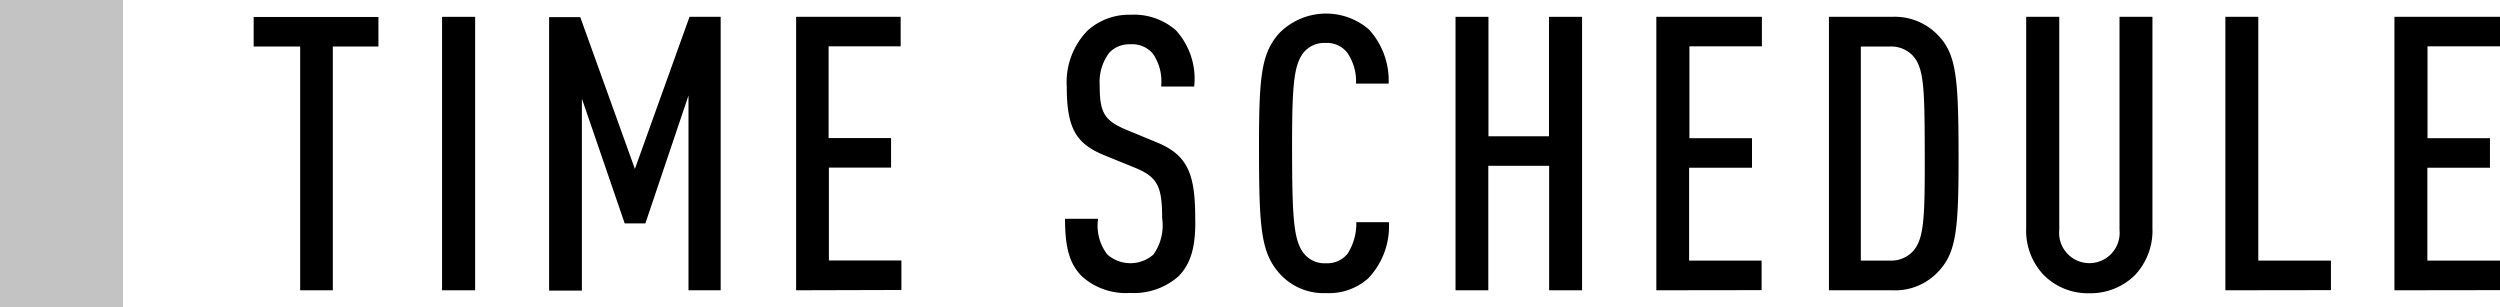
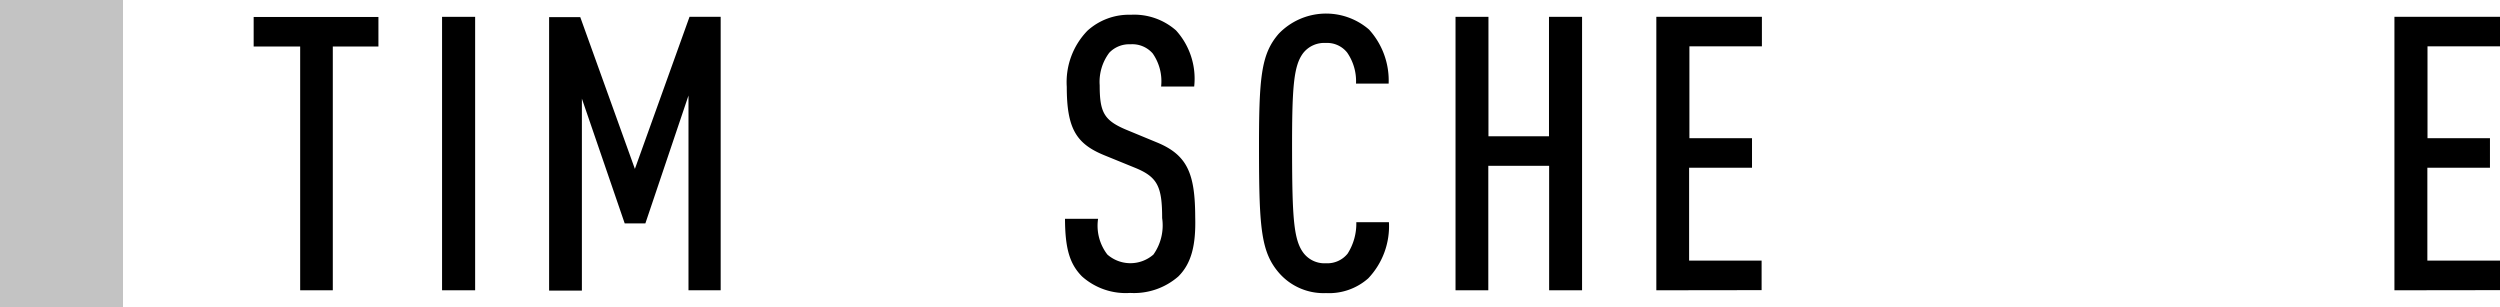
<svg xmlns="http://www.w3.org/2000/svg" viewBox="0 0 169.32 20.8">
  <defs>
    <style>.cls-1{fill:#c3c3c3;}</style>
  </defs>
  <g>
    <g id="PC">
      <path class="cls-1" d="M0,0H8.33l0,20.8H0Z" />
      <path d="M22.54,3.15l0,16.51H20.33l0-16.51H17.18v-2h8.45v2Z" />
      <path d="M29.94,19.66l0-18.52h2.24l0,18.52Z" />
      <path d="M46.63,19.66l0-13.19-2.92,8.66H42.31l-2.9-8.45,0,13H37.19l0-18.52h2.11L43,11.44l3.7-10.3h2.11l0,18.52Z" />
-       <path d="M53.92,19.66l0-18.52H61v2H56.12l0,6.21h4.23v2H56.14v6.29h4.91v2Z" />
      <path d="M79.81,18.72a4.56,4.56,0,0,1-3.27,1.12,4.45,4.45,0,0,1-3.26-1.12c-.85-.86-1.14-1.92-1.15-3.9h2.24A3.2,3.2,0,0,0,75,17.24a2.37,2.37,0,0,0,3.12,0,3.42,3.42,0,0,0,.59-2.47c0-2.13-.31-2.78-1.82-3.4l-2.11-.86c-1.9-.78-2.53-1.82-2.53-4.63a5,5,0,0,1,1.4-3.8A4.18,4.18,0,0,1,76.58,1a4.29,4.29,0,0,1,3.07,1.06,4.87,4.87,0,0,1,1.23,3.8H78.64a3.28,3.28,0,0,0-.57-2.24A1.83,1.83,0,0,0,76.56,3a1.86,1.86,0,0,0-1.43.57,3.28,3.28,0,0,0-.65,2.21c0,1.82.29,2.37,1.78,3l2.08.86c2.11.86,2.6,2.16,2.61,5.07C81,16.61,80.69,17.84,79.81,18.72Z" />
      <path d="M92.67,18.85a4,4,0,0,1-2.86,1,4,4,0,0,1-3.17-1.35c-1.22-1.4-1.36-3-1.37-8.11s.12-6.71,1.34-8.11A4.45,4.45,0,0,1,92.72,2a5.13,5.13,0,0,1,1.33,3.66H91.84a3.4,3.4,0,0,0-.6-2.1,1.73,1.73,0,0,0-1.45-.65,1.81,1.81,0,0,0-1.54.7c-.65.88-.75,2.37-.74,6.76s.11,5.88.77,6.76a1.79,1.79,0,0,0,1.53.7,1.76,1.76,0,0,0,1.46-.65,3.78,3.78,0,0,0,.59-2.13h2.21A5.13,5.13,0,0,1,92.67,18.85Z" />
      <path d="M104.92,19.66V11.23H100.8v8.43H98.58l0-18.52h2.23l0,8.09h4.1V1.14h2.24l0,18.52Z" />
      <path d="M112.18,19.66l0-18.52h7.15v2h-4.91V9.36h4.24v2H114.4l0,6.29h4.91v2Z" />
-       <path d="M131.31,18.36a4,4,0,0,1-3.17,1.3h-4.27l0-18.52h4.26a4.05,4.05,0,0,1,3.18,1.3c1.2,1.28,1.33,2.94,1.34,8S132.5,17.08,131.31,18.36ZM129.62,3.85a2,2,0,0,0-1.59-.7h-2l0,14.5h2a2,2,0,0,0,1.59-.7c.7-.86.75-2.29.74-6.55S130.32,4.71,129.62,3.85Z" />
-       <path d="M144.59,18.64a4.27,4.27,0,0,1-3.09,1.22,4.21,4.21,0,0,1-3.07-1.22,4.36,4.36,0,0,1-1.2-3.2l0-14.3h2.24l0,14.43a2.05,2.05,0,1,0,4.08,0l0-14.43h2.23l0,14.3A4.4,4.4,0,0,1,144.59,18.64Z" />
-       <path d="M150.72,19.66l0-18.52h2.23l0,16.51h4.92v2Z" />
      <path d="M162.17,19.66l0-18.52h7.15v2h-4.91V9.36h4.23v2h-4.24v6.29h4.92v2Z" />
    </g>
  </g>
</svg>